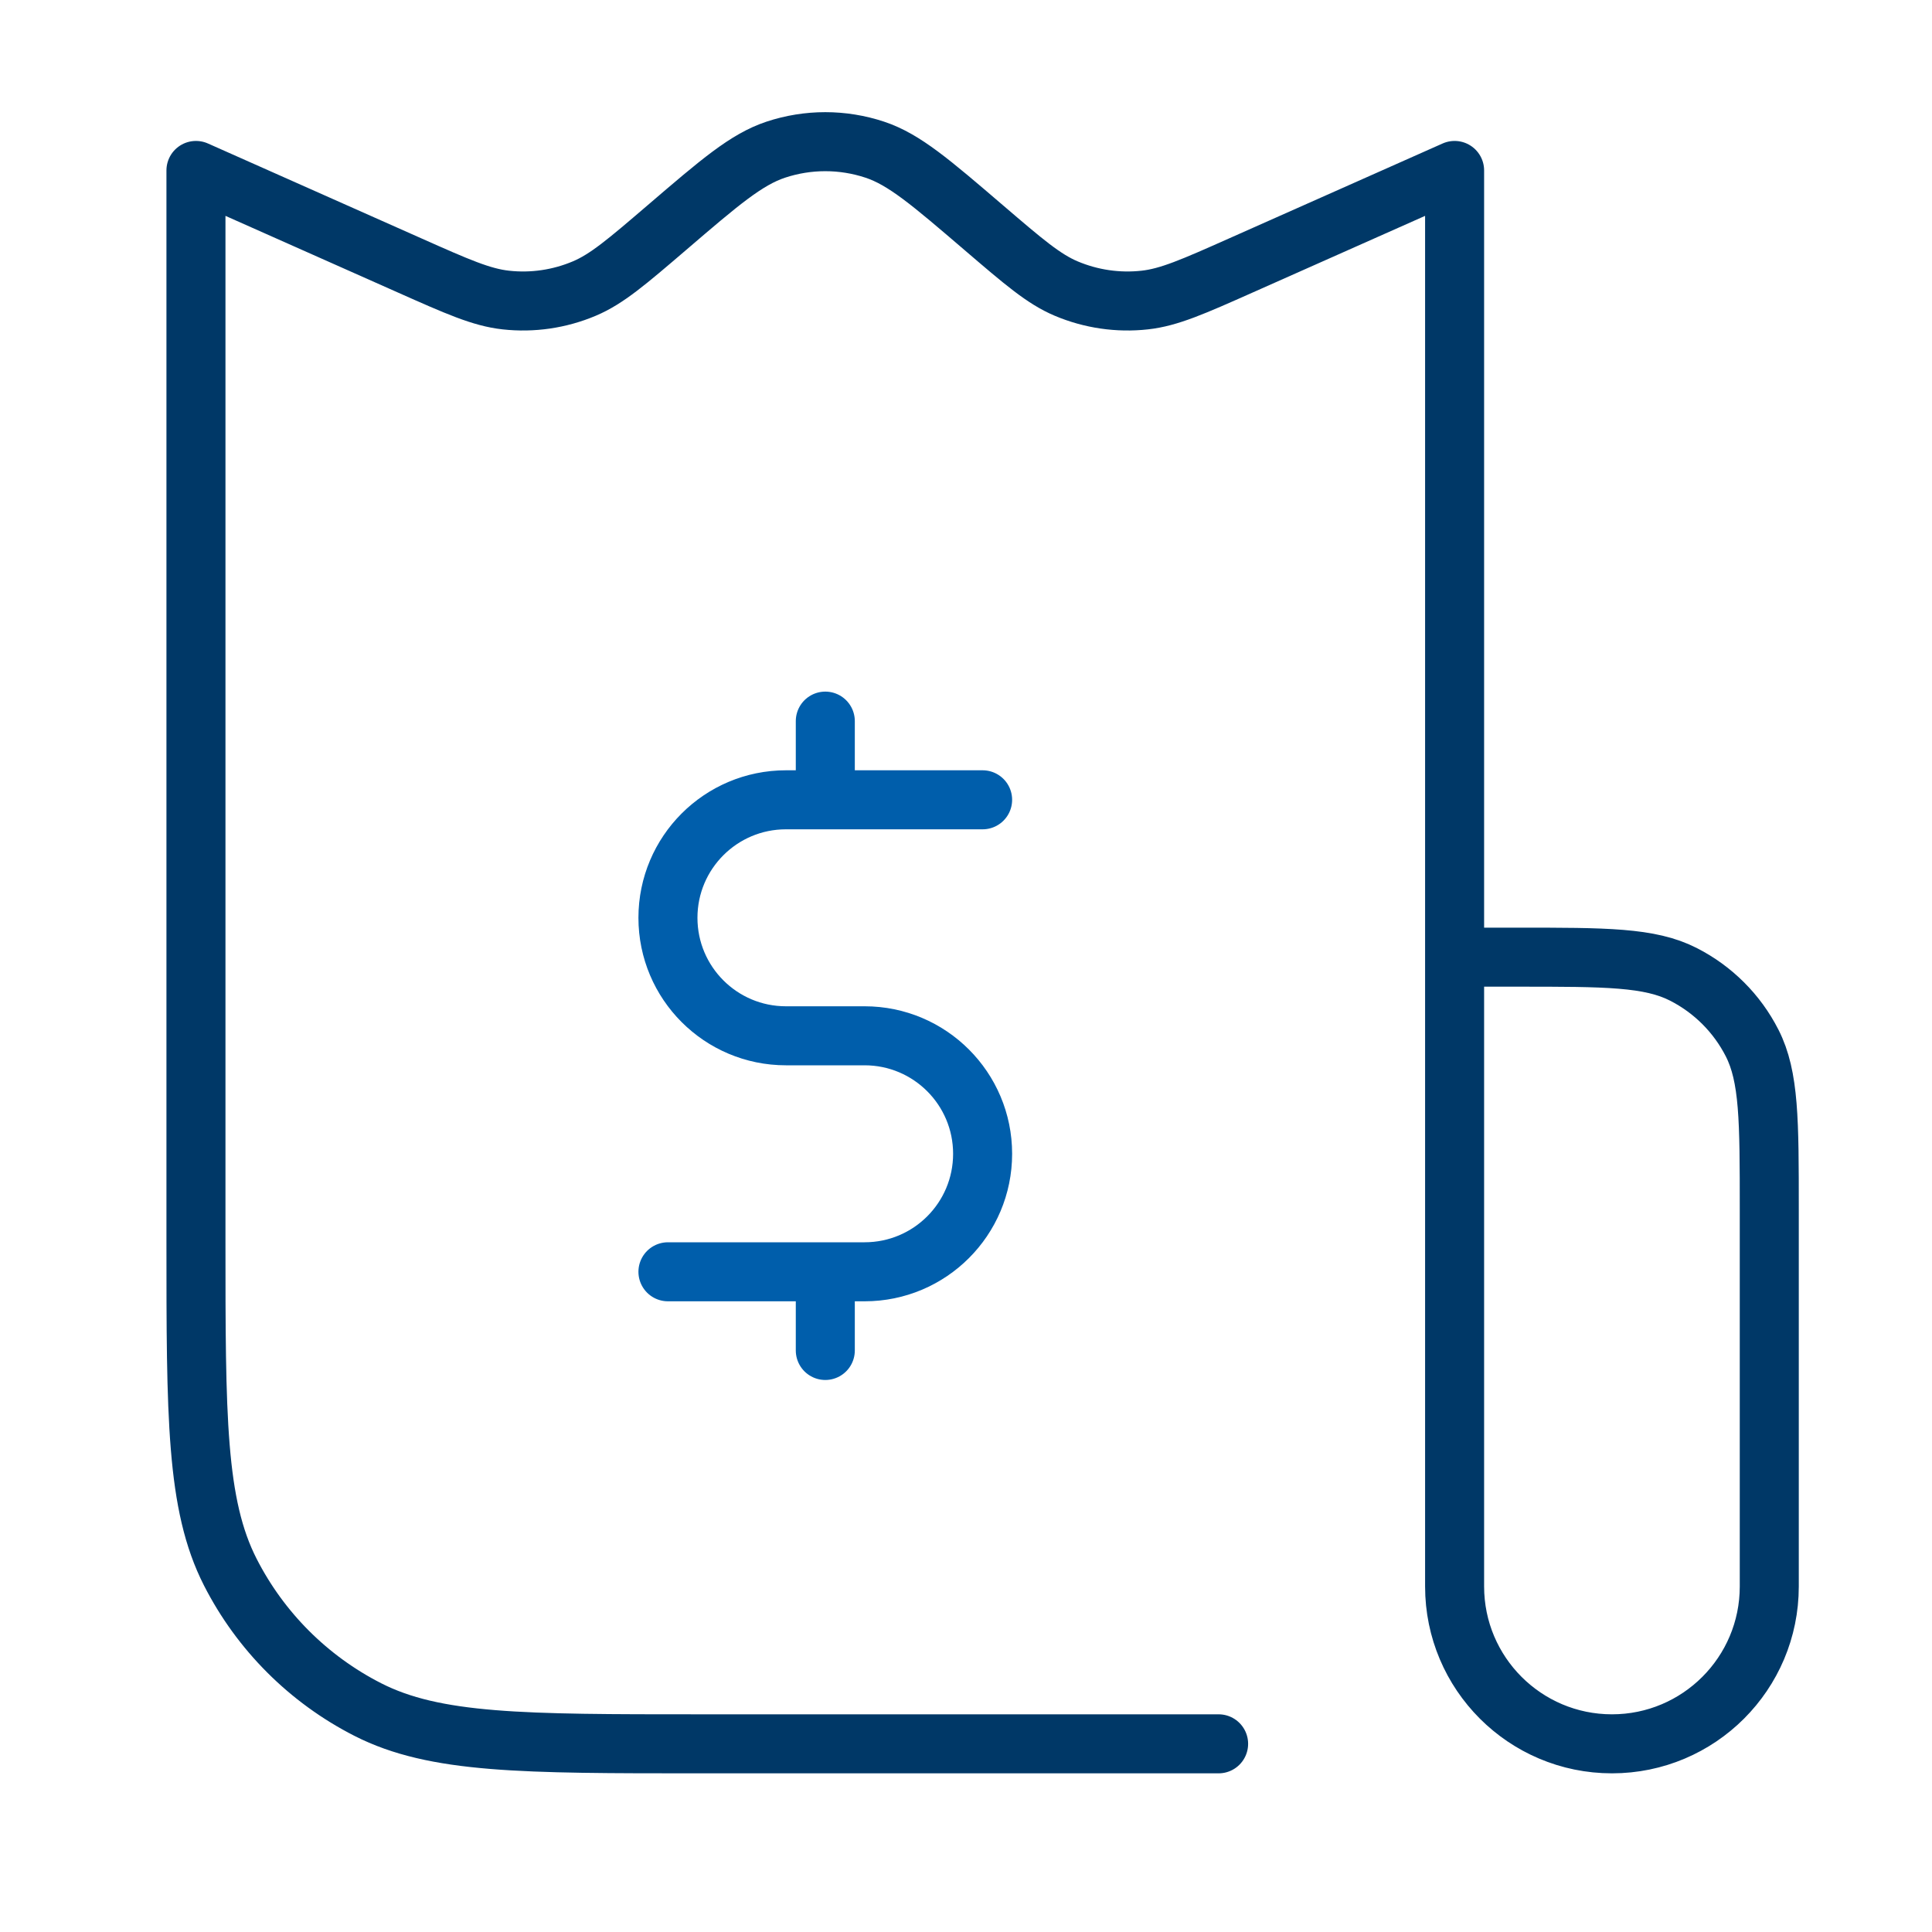
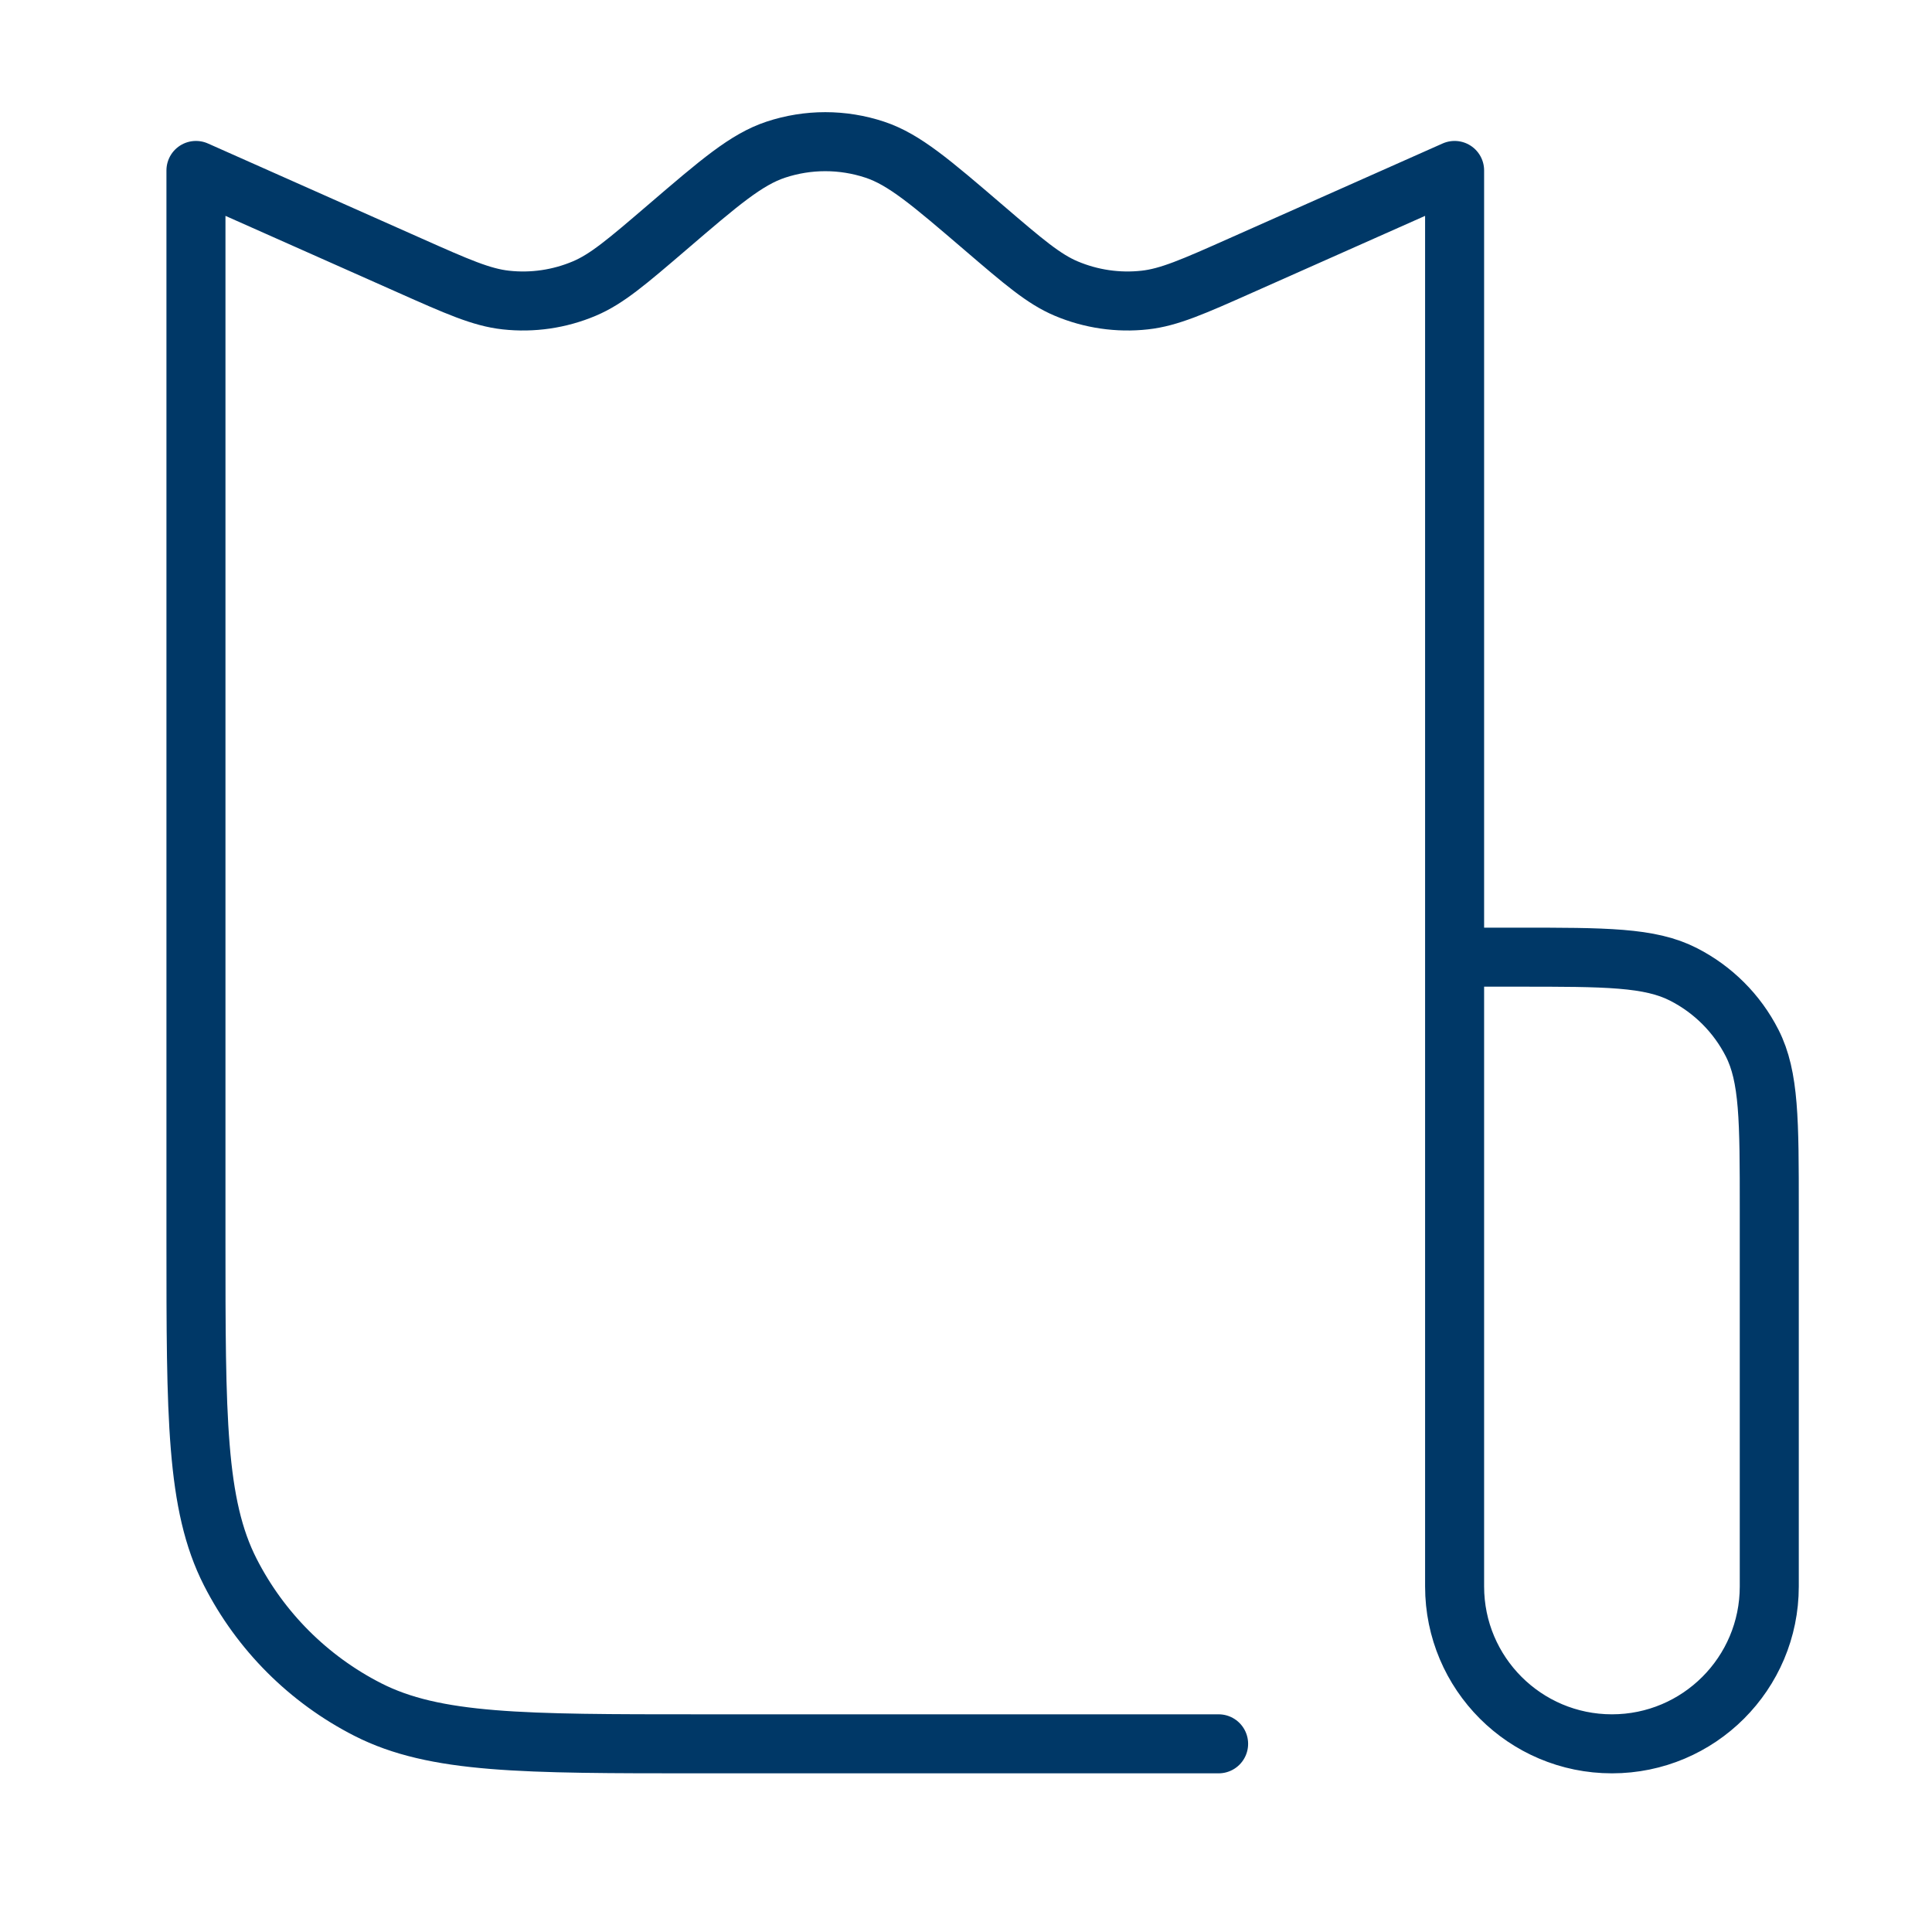
<svg xmlns="http://www.w3.org/2000/svg" width="40" height="40" viewBox="0 0 40 40" fill="none">
  <path d="M30.116 19.817V3.529L25.698 5.493C24.702 5.936 24.204 6.157 23.7 6.212C23.148 6.273 22.588 6.191 22.076 5.975C21.609 5.778 21.196 5.423 20.368 4.714C19.269 3.772 18.72 3.301 18.112 3.099C17.446 2.878 16.727 2.878 16.061 3.099C15.453 3.301 14.903 3.772 13.805 4.714C12.977 5.423 12.563 5.778 12.096 5.975C11.584 6.191 11.025 6.273 10.473 6.212C9.969 6.157 9.471 5.936 8.475 5.493L4.057 3.529V25.68C4.057 29.329 4.057 31.153 4.767 32.547C5.391 33.772 6.388 34.769 7.614 35.394C9.007 36.104 10.832 36.104 14.48 36.104H25.23M30.116 19.817H31.419C33.243 19.817 34.156 19.817 34.852 20.172C35.465 20.484 35.964 20.982 36.276 21.595C36.631 22.292 36.631 23.204 36.631 25.029V32.846C36.631 34.645 35.173 36.104 33.374 36.104C31.575 36.104 30.116 34.645 30.116 32.846V19.817Z" stroke="#003867" stroke-width="1.222" stroke-linecap="round" stroke-linejoin="round" />
-   <path d="M20.344 16.559H17.087M17.087 16.559H16.272C14.923 16.559 13.829 17.653 13.829 19.002C13.829 20.351 14.923 21.445 16.272 21.445H17.901C19.25 21.445 20.344 22.539 20.344 23.888C20.344 25.238 19.25 26.331 17.901 26.331H17.087M17.087 16.559V14.93M17.087 26.331H13.829M17.087 26.331V27.96" stroke="#005EAB" stroke-width="1.222" stroke-linecap="round" stroke-linejoin="round" />
</svg>